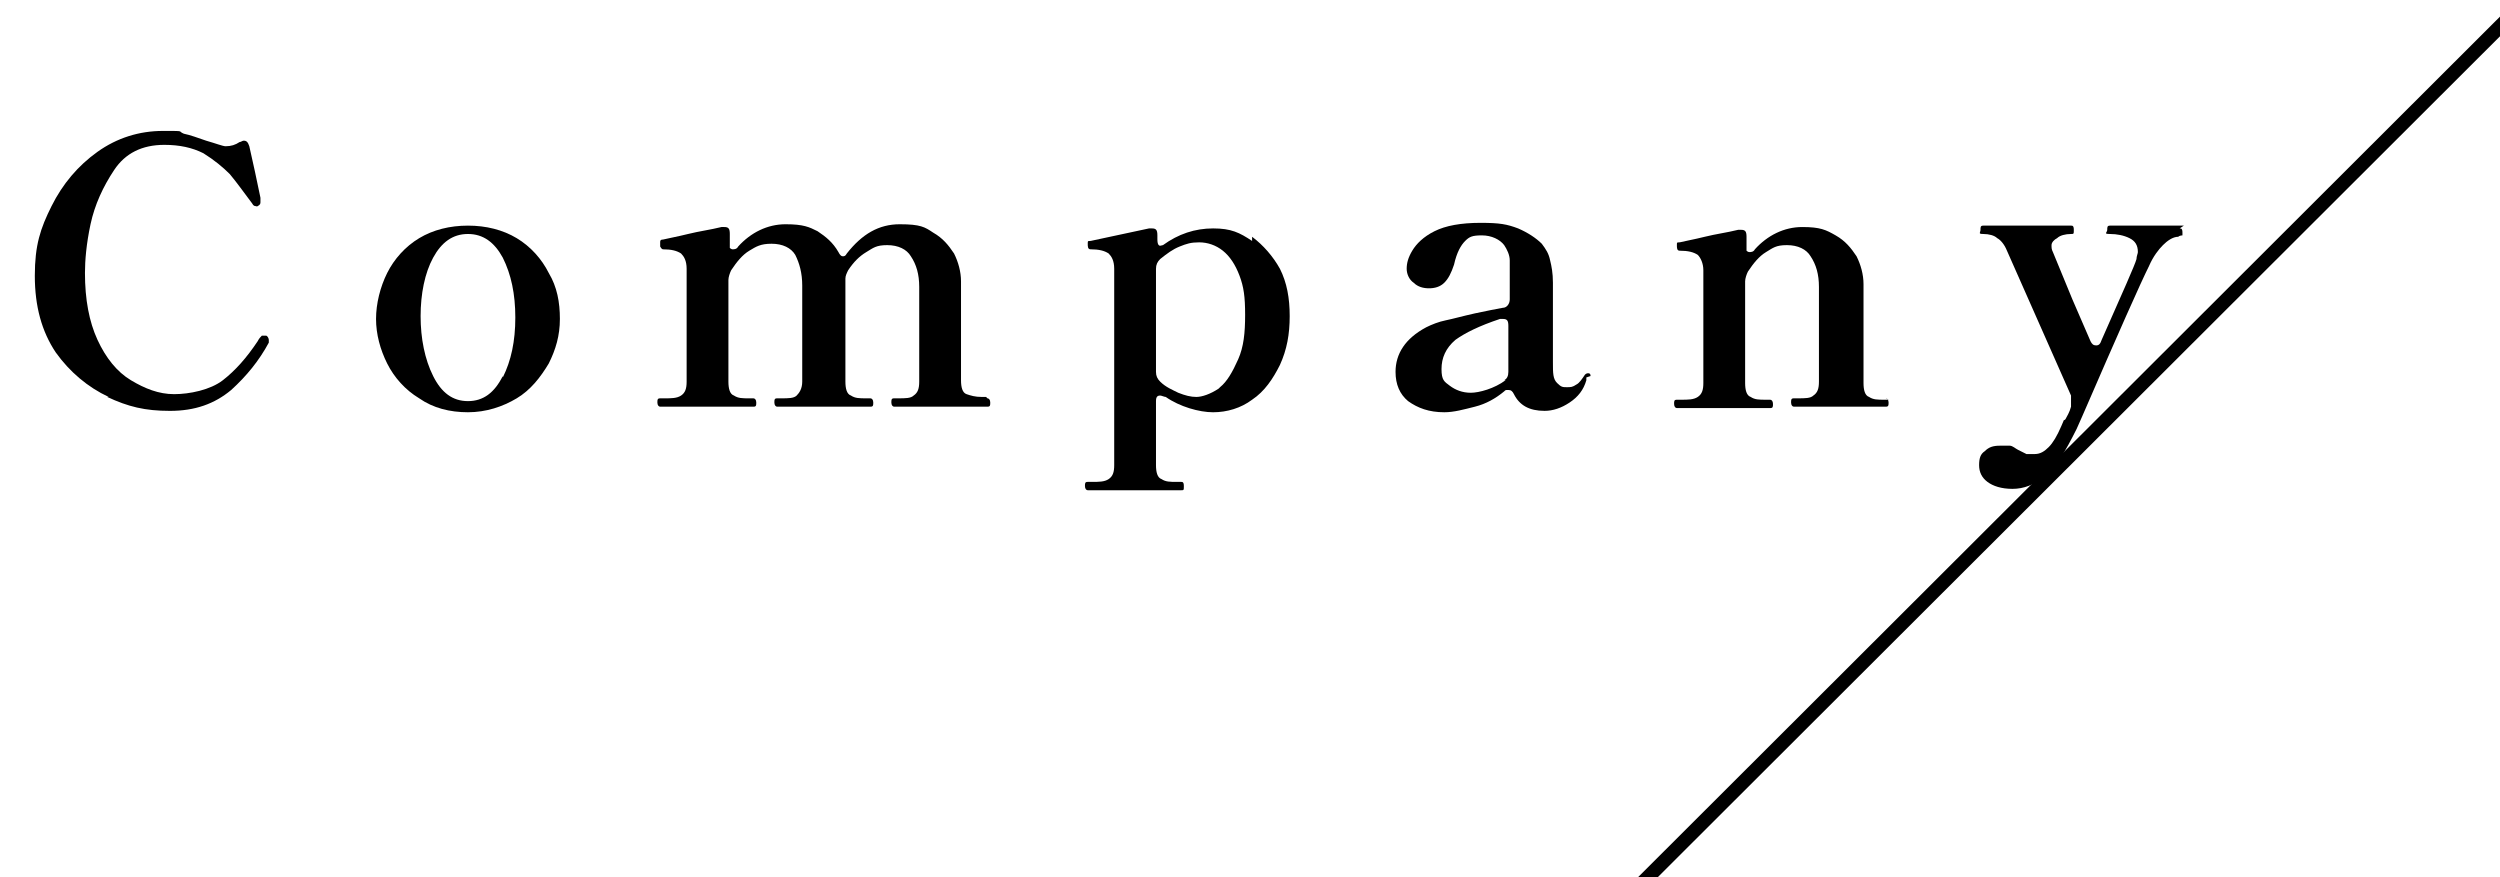
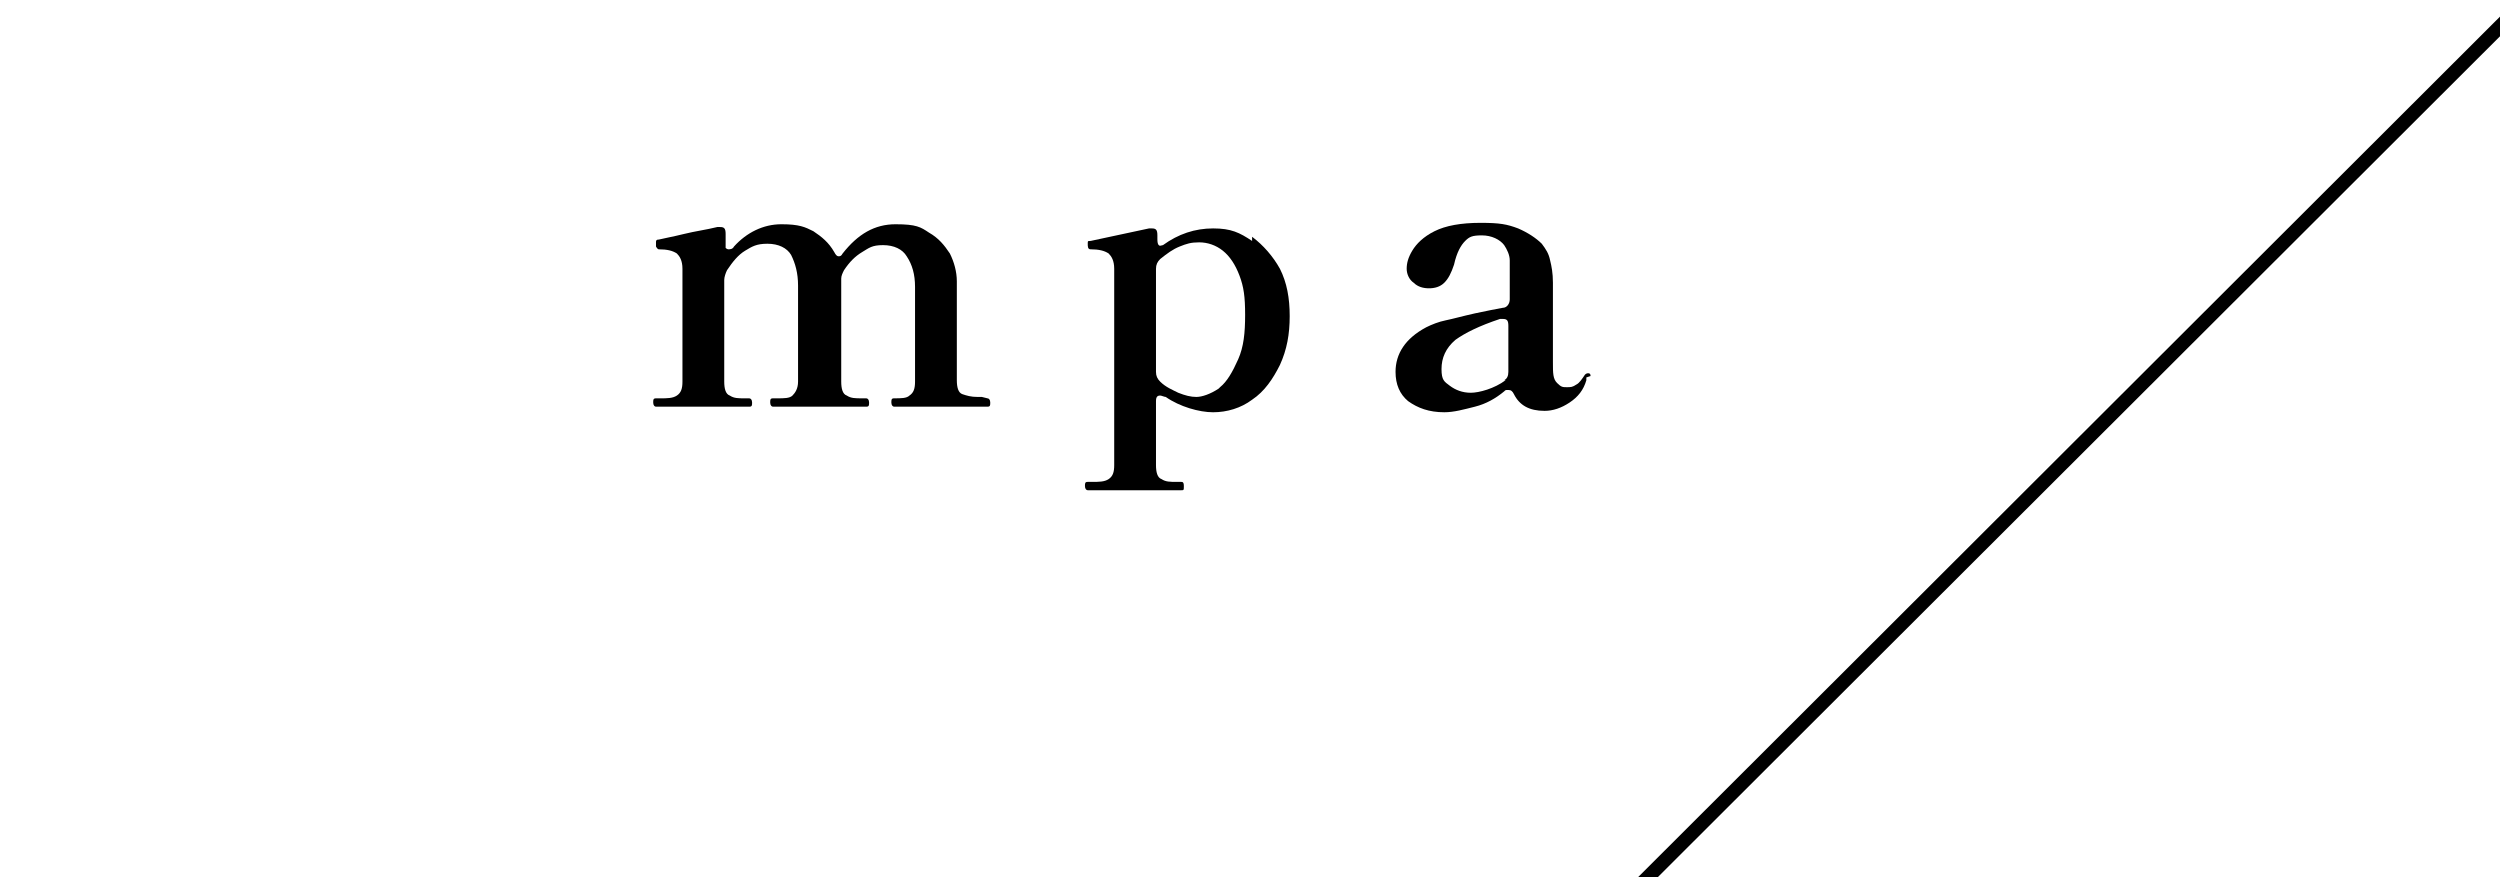
<svg xmlns="http://www.w3.org/2000/svg" id="_レイヤー_1" data-name="レイヤー 1" version="1.1" viewBox="0 0 179.5 63">
  <defs>
    <style>
      .cls-1 {
        fill: #000;
      }

      .cls-1, .cls-2 {
        stroke-width: 0px;
      }

      .cls-3 {
        fill: none;
        stroke: #000;
        stroke-miterlimit: 10;
        stroke-width: 1px;
      }

      .cls-2 {
        fill: #fff;
      }
    </style>
  </defs>
  <g>
-     <path class="cls-1" d="M7.8,28.5c-1.5-.7-2.8-1.8-3.8-3.2-1-1.5-1.5-3.3-1.5-5.5s.4-3.4,1.2-5c.8-1.6,1.9-2.9,3.3-3.9,1.4-1,3-1.5,4.7-1.5s1,0,1.5.2c.5.1,1,.3,1.6.5.7.2,1.2.4,1.4.4.4,0,.7-.1,1-.3.1,0,.2-.1.3-.1.2,0,.3.1.4.4l.4,1.8.4,1.9v.3c0,.1,0,.2-.2.3s0,0-.1,0c-.1,0-.2,0-.3-.2-.6-.8-1.1-1.5-1.6-2.1-.5-.5-1.1-1-1.9-1.5-.8-.4-1.7-.6-2.8-.6-1.6,0-2.8.6-3.6,1.8s-1.4,2.5-1.7,3.9-.4,2.6-.4,3.5c0,1.9.3,3.5.9,4.8s1.4,2.3,2.4,2.9,2,1,3.1,1,2.6-.3,3.5-1c.9-.7,1.7-1.6,2.5-2.8.1-.2.2-.3.3-.4,0,0,.1,0,.1,0,0,0,0,0,.2,0,.1,0,.2.2.2.3s0,0,0,.2c-.7,1.3-1.6,2.4-2.7,3.4-1.2,1-2.6,1.5-4.4,1.5s-3-.3-4.5-1Z" />
-     <path class="cls-1" d="M30.1,28.6c-1-.6-1.8-1.5-2.3-2.5s-.8-2.1-.8-3.2.3-2.3.8-3.3,1.3-1.9,2.3-2.5c1-.6,2.2-.9,3.5-.9s2.5.3,3.5.9c1,.6,1.8,1.5,2.3,2.5.6,1,.8,2.1.8,3.3s-.3,2.2-.8,3.2c-.6,1-1.3,1.9-2.3,2.5-1,.6-2.2,1-3.5,1s-2.5-.3-3.5-1ZM36.1,27.1c.6-1.2.9-2.6.9-4.3s-.3-3.1-.9-4.3c-.6-1.1-1.4-1.7-2.5-1.7s-1.9.6-2.5,1.7c-.6,1.1-.9,2.6-.9,4.2s.3,3.1.9,4.3c.6,1.2,1.4,1.8,2.5,1.8s1.9-.6,2.5-1.8Z" />
-     <path class="cls-1" d="M70.9,28.6c.1,0,.2.1.2.3s0,.3-.2.3h-6.7c-.1,0-.2-.1-.2-.3s0-.3.2-.3h.3c.5,0,.9,0,1.1-.2.3-.2.4-.5.4-1v-4.1c0-1.1,0-2,0-2.7,0-.9-.2-1.6-.6-2.2-.3-.5-.9-.8-1.7-.8s-1,.2-1.5.5c-.5.3-.9.7-1.3,1.3-.1.2-.2.4-.2.6,0,0,0,.2,0,.3,0,.4,0,1.2,0,2.3v4.8c0,.5.1.9.4,1,.3.2.6.2,1.1.2h.3c.1,0,.2.1.2.3s0,.3-.2.3h-6.7c-.1,0-.2-.1-.2-.3s0-.3.2-.3h.3c.5,0,.9,0,1.1-.2s.4-.5.4-1v-4.1c0-1.1,0-2.1,0-2.8,0-.9-.2-1.6-.5-2.2-.3-.5-.9-.8-1.7-.8s-1.1.2-1.6.5c-.5.3-.9.8-1.3,1.4-.1.2-.2.5-.2.7v7.3c0,.5.1.9.4,1,.3.2.6.2,1.1.2h.3c.1,0,.2.1.2.3s0,.3-.2.3h-6.7c-.1,0-.2-.1-.2-.3s0-.3.2-.3h.3c.5,0,.9,0,1.2-.2s.4-.5.4-1v-8.1c0-.6-.2-.9-.4-1.1-.3-.2-.7-.3-1.3-.3,0,0-.1,0-.2-.2,0,0,0-.2,0-.3s0-.2.2-.2c.4-.1,1-.2,1.8-.4.8-.2,1.6-.3,2.4-.5h.2c.3,0,.4.1.4.5v.7c0,.1,0,.3,0,.3s.1.1.2.1c.1,0,.3,0,.4-.2.9-1,2.1-1.6,3.4-1.6s1.7.2,2.3.5c.6.4,1.1.8,1.5,1.5.1.2.2.3.3.3s.2,0,.3-.2c1.1-1.4,2.3-2.1,3.8-2.1s1.8.2,2.4.6c.7.4,1.1.9,1.5,1.5.3.6.5,1.3.5,2,0,.4,0,1.2,0,2.3s0,3,0,4.8c0,.5.1.9.4,1s.6.2,1.1.2h.3Z" />
+     <path class="cls-1" d="M70.9,28.6c.1,0,.2.1.2.3s0,.3-.2.3h-6.7c-.1,0-.2-.1-.2-.3s0-.3.2-.3c.5,0,.9,0,1.1-.2.3-.2.4-.5.4-1v-4.1c0-1.1,0-2,0-2.7,0-.9-.2-1.6-.6-2.2-.3-.5-.9-.8-1.7-.8s-1,.2-1.5.5c-.5.3-.9.7-1.3,1.3-.1.2-.2.4-.2.6,0,0,0,.2,0,.3,0,.4,0,1.2,0,2.3v4.8c0,.5.1.9.4,1,.3.2.6.2,1.1.2h.3c.1,0,.2.1.2.3s0,.3-.2.3h-6.7c-.1,0-.2-.1-.2-.3s0-.3.2-.3h.3c.5,0,.9,0,1.1-.2s.4-.5.4-1v-4.1c0-1.1,0-2.1,0-2.8,0-.9-.2-1.6-.5-2.2-.3-.5-.9-.8-1.7-.8s-1.1.2-1.6.5c-.5.3-.9.8-1.3,1.4-.1.2-.2.5-.2.7v7.3c0,.5.1.9.4,1,.3.2.6.2,1.1.2h.3c.1,0,.2.1.2.3s0,.3-.2.3h-6.7c-.1,0-.2-.1-.2-.3s0-.3.2-.3h.3c.5,0,.9,0,1.2-.2s.4-.5.4-1v-8.1c0-.6-.2-.9-.4-1.1-.3-.2-.7-.3-1.3-.3,0,0-.1,0-.2-.2,0,0,0-.2,0-.3s0-.2.2-.2c.4-.1,1-.2,1.8-.4.8-.2,1.6-.3,2.4-.5h.2c.3,0,.4.1.4.5v.7c0,.1,0,.3,0,.3s.1.1.2.1c.1,0,.3,0,.4-.2.9-1,2.1-1.6,3.4-1.6s1.7.2,2.3.5c.6.4,1.1.8,1.5,1.5.1.2.2.3.3.3s.2,0,.3-.2c1.1-1.4,2.3-2.1,3.8-2.1s1.8.2,2.4.6c.7.4,1.1.9,1.5,1.5.3.6.5,1.3.5,2,0,.4,0,1.2,0,2.3s0,3,0,4.8c0,.5.1.9.4,1s.6.2,1.1.2h.3Z" />
    <path class="cls-1" d="M89.9,17c.8.6,1.5,1.4,2,2.3.5,1,.7,2.1.7,3.4s-.2,2.4-.7,3.5c-.5,1-1.1,1.9-2,2.5-.8.6-1.8.9-2.8.9s-2.4-.4-3.4-1.1c-.1,0-.3-.1-.4-.1-.2,0-.3.1-.3.4v4.6c0,.5.1.9.4,1,.3.2.6.2,1.1.2h.3c.1,0,.2,0,.2.3s0,.3-.2.3h-6.7c-.1,0-.2-.1-.2-.3s0-.3.2-.3h.3c.5,0,.9,0,1.2-.2s.4-.5.4-1v-14.1c0-.6-.2-.9-.4-1.1-.3-.2-.7-.3-1.3-.3-.2,0-.2-.2-.2-.4s0-.2.2-.2l4.2-.9h.2c.3,0,.4.1.4.5v.2c0,.2,0,.4.1.5s.2,0,.3,0c1.1-.8,2.3-1.2,3.6-1.2s1.9.3,2.8.9ZM87.6,27.8c.5-.4.9-1.1,1.3-2s.5-1.9.5-3.2-.1-2-.4-2.8c-.3-.8-.7-1.4-1.2-1.8-.5-.4-1.1-.6-1.7-.6s-.9.1-1.4.3c-.5.2-.9.5-1.4.9-.2.2-.3.4-.3.7v7.4c0,.3.1.5.3.7.4.4.9.6,1.3.8.5.2.9.3,1.3.3s1-.2,1.6-.6Z" />
    <path class="cls-1" d="M113.9,27.1v.2c-.2.7-.6,1.2-1.2,1.6-.6.4-1.2.6-1.8.6-1.1,0-1.8-.4-2.2-1.2-.1-.2-.2-.3-.4-.3s-.2,0-.3.1c-.6.5-1.3.9-2.1,1.1-.8.2-1.5.4-2.2.4-1.1,0-1.9-.3-2.6-.8-.6-.5-.9-1.2-.9-2.1,0-1.3.7-2.4,2.2-3.2.4-.2.9-.4,1.4-.5.5-.1,1.2-.3,2.1-.5.9-.2,1.5-.3,2-.4.3,0,.5-.3.5-.6v-.7c0-1,0-1.7,0-2.1,0-.4-.2-.8-.4-1.1-.3-.4-.9-.7-1.6-.7s-.9.1-1.2.4c-.3.3-.6.8-.8,1.7-.2.6-.4,1-.7,1.3-.3.3-.7.4-1.1.4s-.8-.1-1.1-.4c-.3-.2-.5-.6-.5-1s.1-.8.4-1.3c.3-.5.8-1,1.6-1.4.8-.4,1.9-.6,3.3-.6s1.9.1,2.7.4c.7.3,1.3.7,1.7,1.1.3.4.5.7.6,1.2.1.4.2.9.2,1.6,0,1.2,0,2.1,0,2.7v3c0,.8,0,1.2.3,1.5s.4.3.7.3.4,0,.7-.2c.2-.1.4-.4.6-.7,0,0,.1-.1.2-.1.1,0,.2,0,.2.2ZM108,27.3c.2-.1.3-.3.3-.6v-.9s0-2.4,0-2.4c0-.4-.1-.5-.4-.5h-.2c-1.5.5-2.5,1-3.2,1.5-.7.6-1,1.3-1,2.1s.2.9.6,1.2c.4.3.9.5,1.5.5s1.7-.3,2.5-.9Z" />
-     <path class="cls-1" d="M135.4,28.6c.1,0,.2.1.2.3s0,.3-.2.3h-6.6c-.1,0-.2-.1-.2-.3s0-.3.2-.3h.3c.5,0,.9,0,1.1-.2.3-.2.4-.5.4-1v-4.6c0-.8,0-1.6,0-2.2,0-.9-.2-1.6-.6-2.2-.3-.5-.9-.8-1.7-.8s-1,.2-1.5.5c-.5.3-.9.8-1.3,1.4-.1.2-.2.5-.2.7v7.3c0,.5.1.9.4,1,.3.2.6.2,1.1.2h.3c.1,0,.2.1.2.3s0,.3-.2.3h-6.7c-.1,0-.2-.1-.2-.3s0-.3.2-.3h.3c.5,0,.9,0,1.2-.2s.4-.5.4-1v-8.1c0-.5-.2-.9-.4-1.1-.3-.2-.7-.3-1.3-.3-.2,0-.2-.2-.2-.4s0-.2.2-.2c.4-.1,1-.2,1.8-.4.8-.2,1.6-.3,2.4-.5h.2c.3,0,.4.1.4.5v.7c0,.1,0,.3,0,.3s.1.1.2.1c.1,0,.3,0,.4-.2.9-1,2.1-1.6,3.4-1.6s1.7.2,2.4.6c.7.4,1.1.9,1.5,1.5.3.6.5,1.3.5,2v7.1c0,.5.1.9.4,1,.3.2.6.2,1.1.2h.3Z" />
-     <path class="cls-1" d="M156.5,16.4c.1,0,.2,0,.2.3s0,.2,0,.2c0,0-.2,0-.3.1-.4,0-.8.3-1.1.6-.3.3-.7.8-1,1.5-.6,1.2-2.2,4.8-4.8,10.8l-.4.9c-.8,1.6-1.5,2.8-2.3,3.4-.7.6-1.5.9-2.3.9s-1.4-.2-1.8-.5c-.4-.3-.6-.7-.6-1.2s.1-.8.4-1c.3-.3.6-.4,1.1-.4s.5,0,.7,0c.2,0,.4.2.6.3.2.1.4.2.6.3.2,0,.4,0,.6,0,.4,0,.7-.2,1-.5s.6-.8.9-1.5.1-.3.3-.5c.1-.2.3-.5.4-.9,0-.1,0-.3,0-.4s0-.2,0-.4l-4.6-10.4c-.2-.5-.5-.8-.7-.9-.2-.2-.6-.3-1-.3s-.2-.1-.2-.3,0-.3.2-.3h6.3c.1,0,.2,0,.2.3s0,.3-.2.3c-.4,0-.8.1-1,.3-.2.1-.4.3-.4.5s0,.3.1.5l1.4,3.4,1.3,3c.1.2.2.3.4.3s.3-.1.4-.4c1.5-3.4,2.4-5.4,2.5-5.8,0-.2.1-.4.1-.5,0-.5-.2-.8-.6-1-.4-.2-.9-.3-1.4-.3s-.2-.1-.2-.3,0-.3.2-.3h5.3Z" />
  </g>
  <g>
-     <line class="cls-2" x1="179.9" y1="1.5" x2="117.7" y2="63.6" />
    <line class="cls-3" x1="179.9" y1="1.5" x2="117.7" y2="63.6" />
  </g>
</svg>